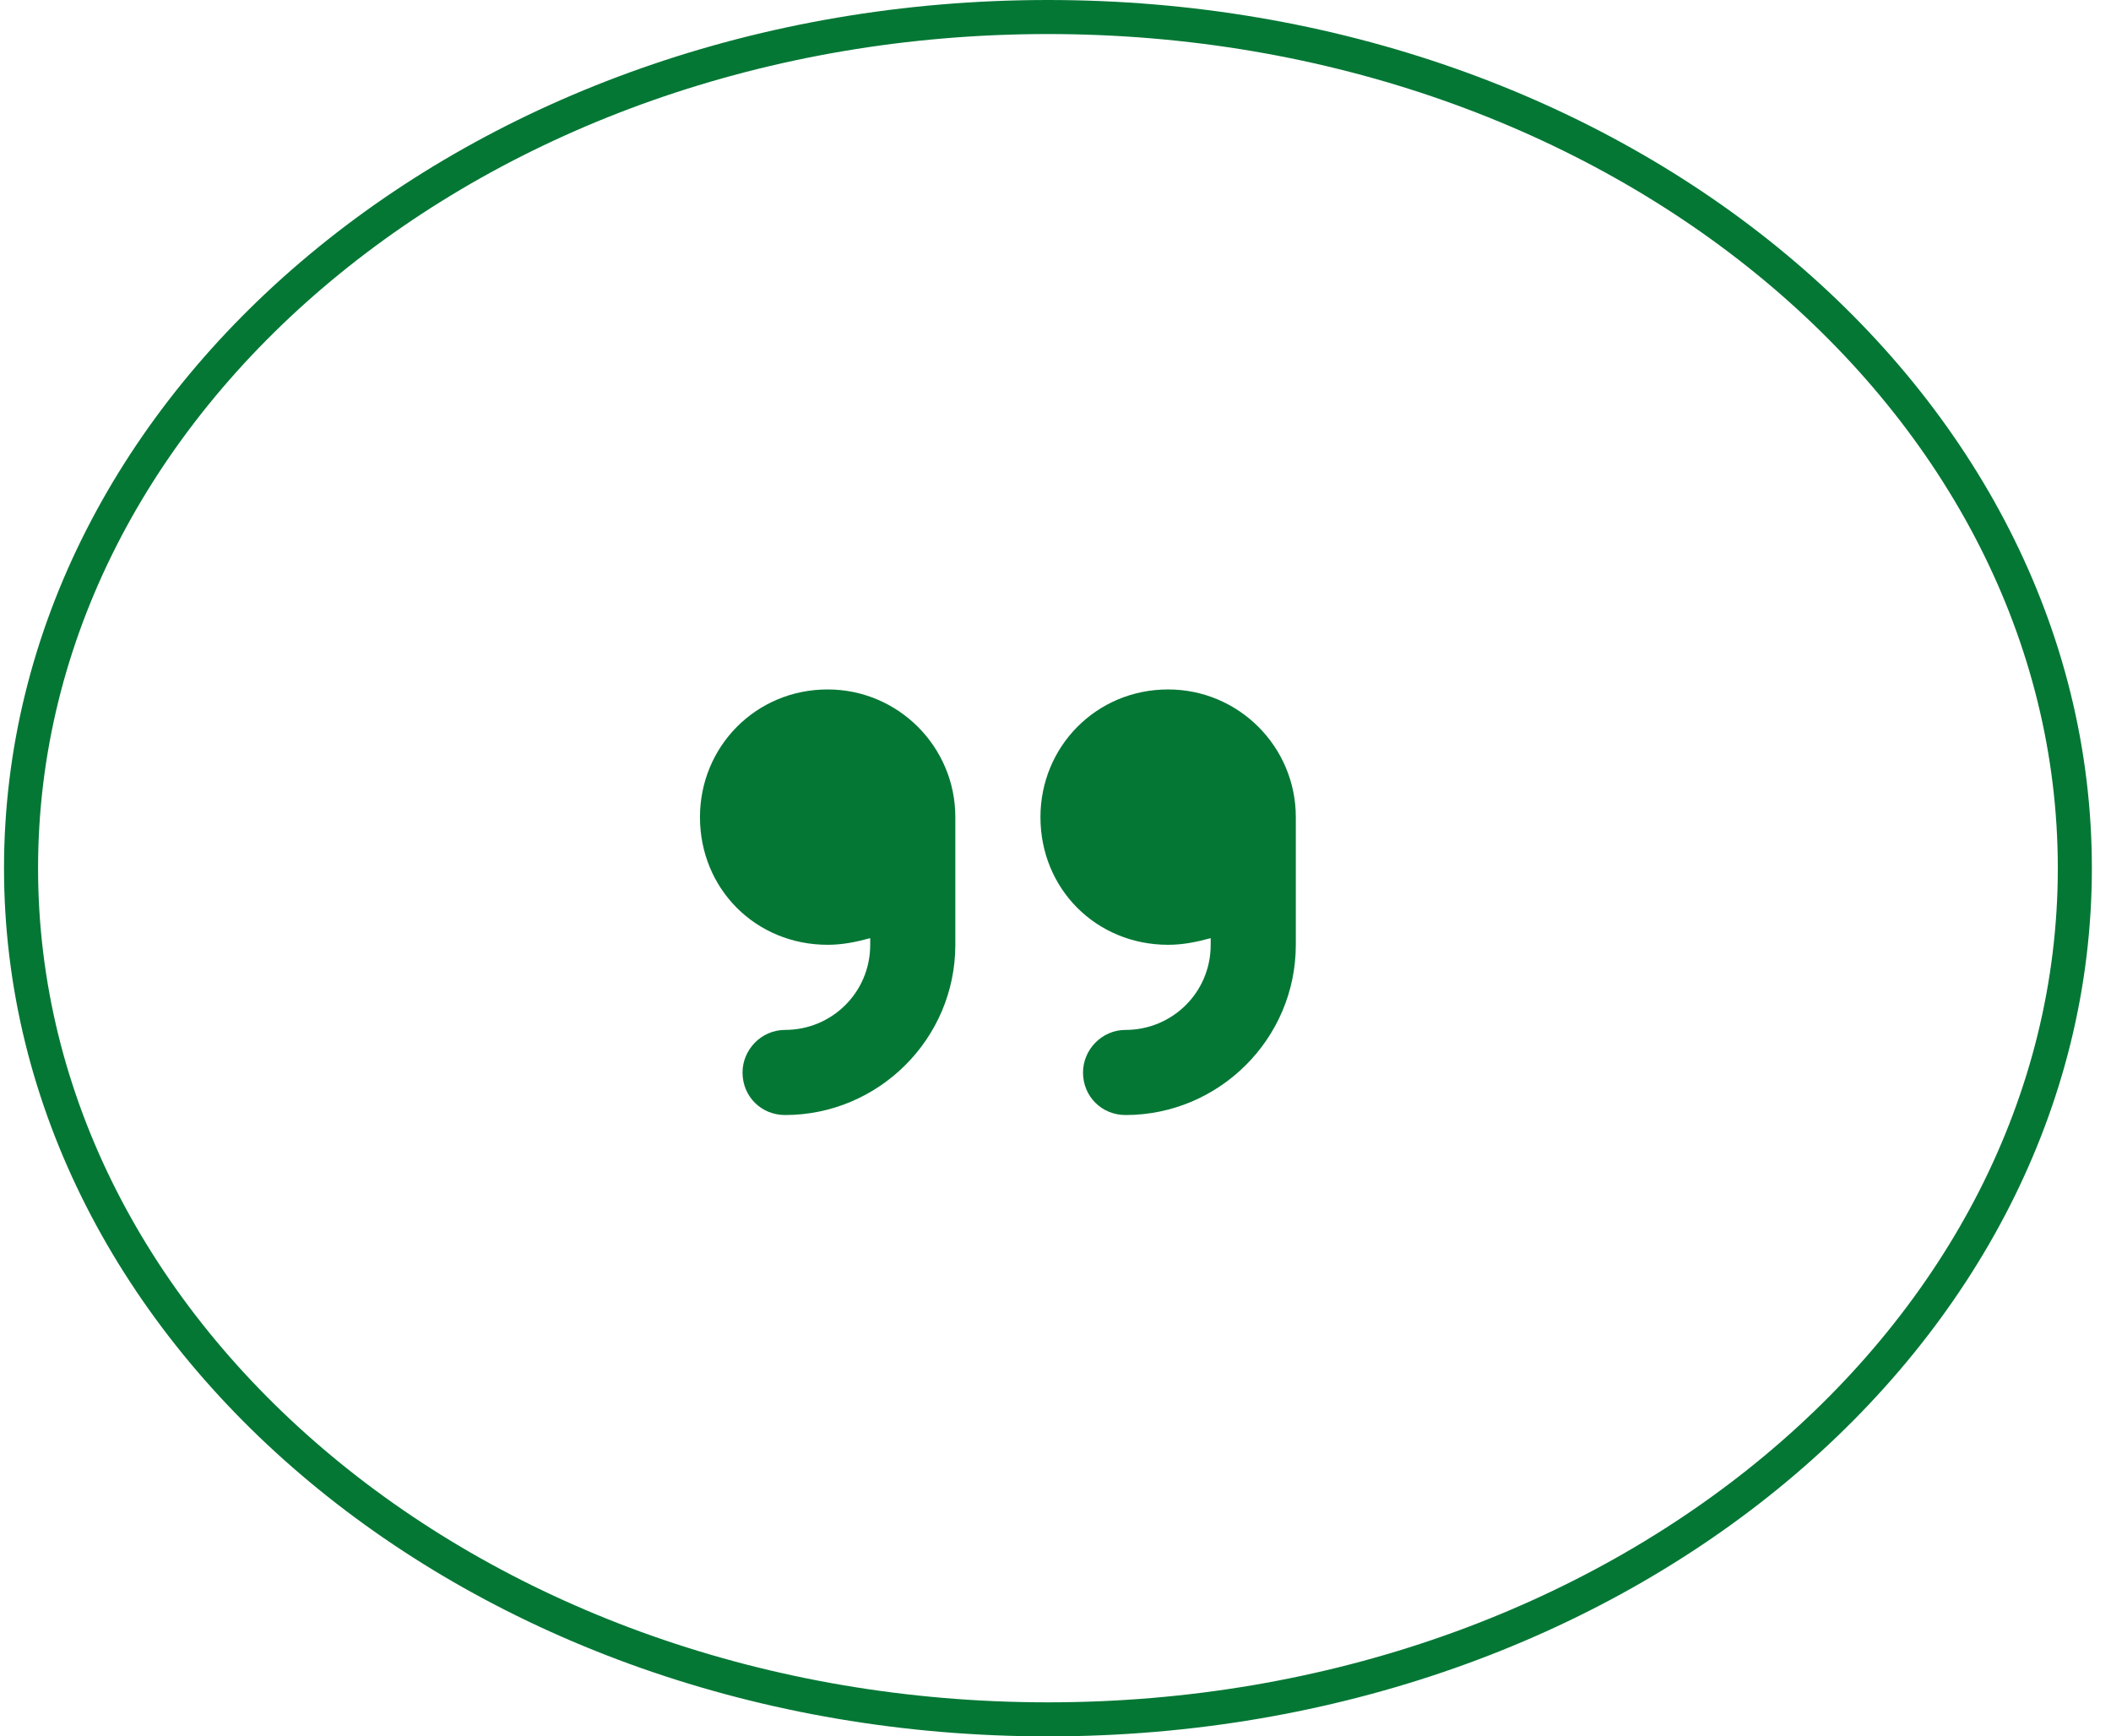
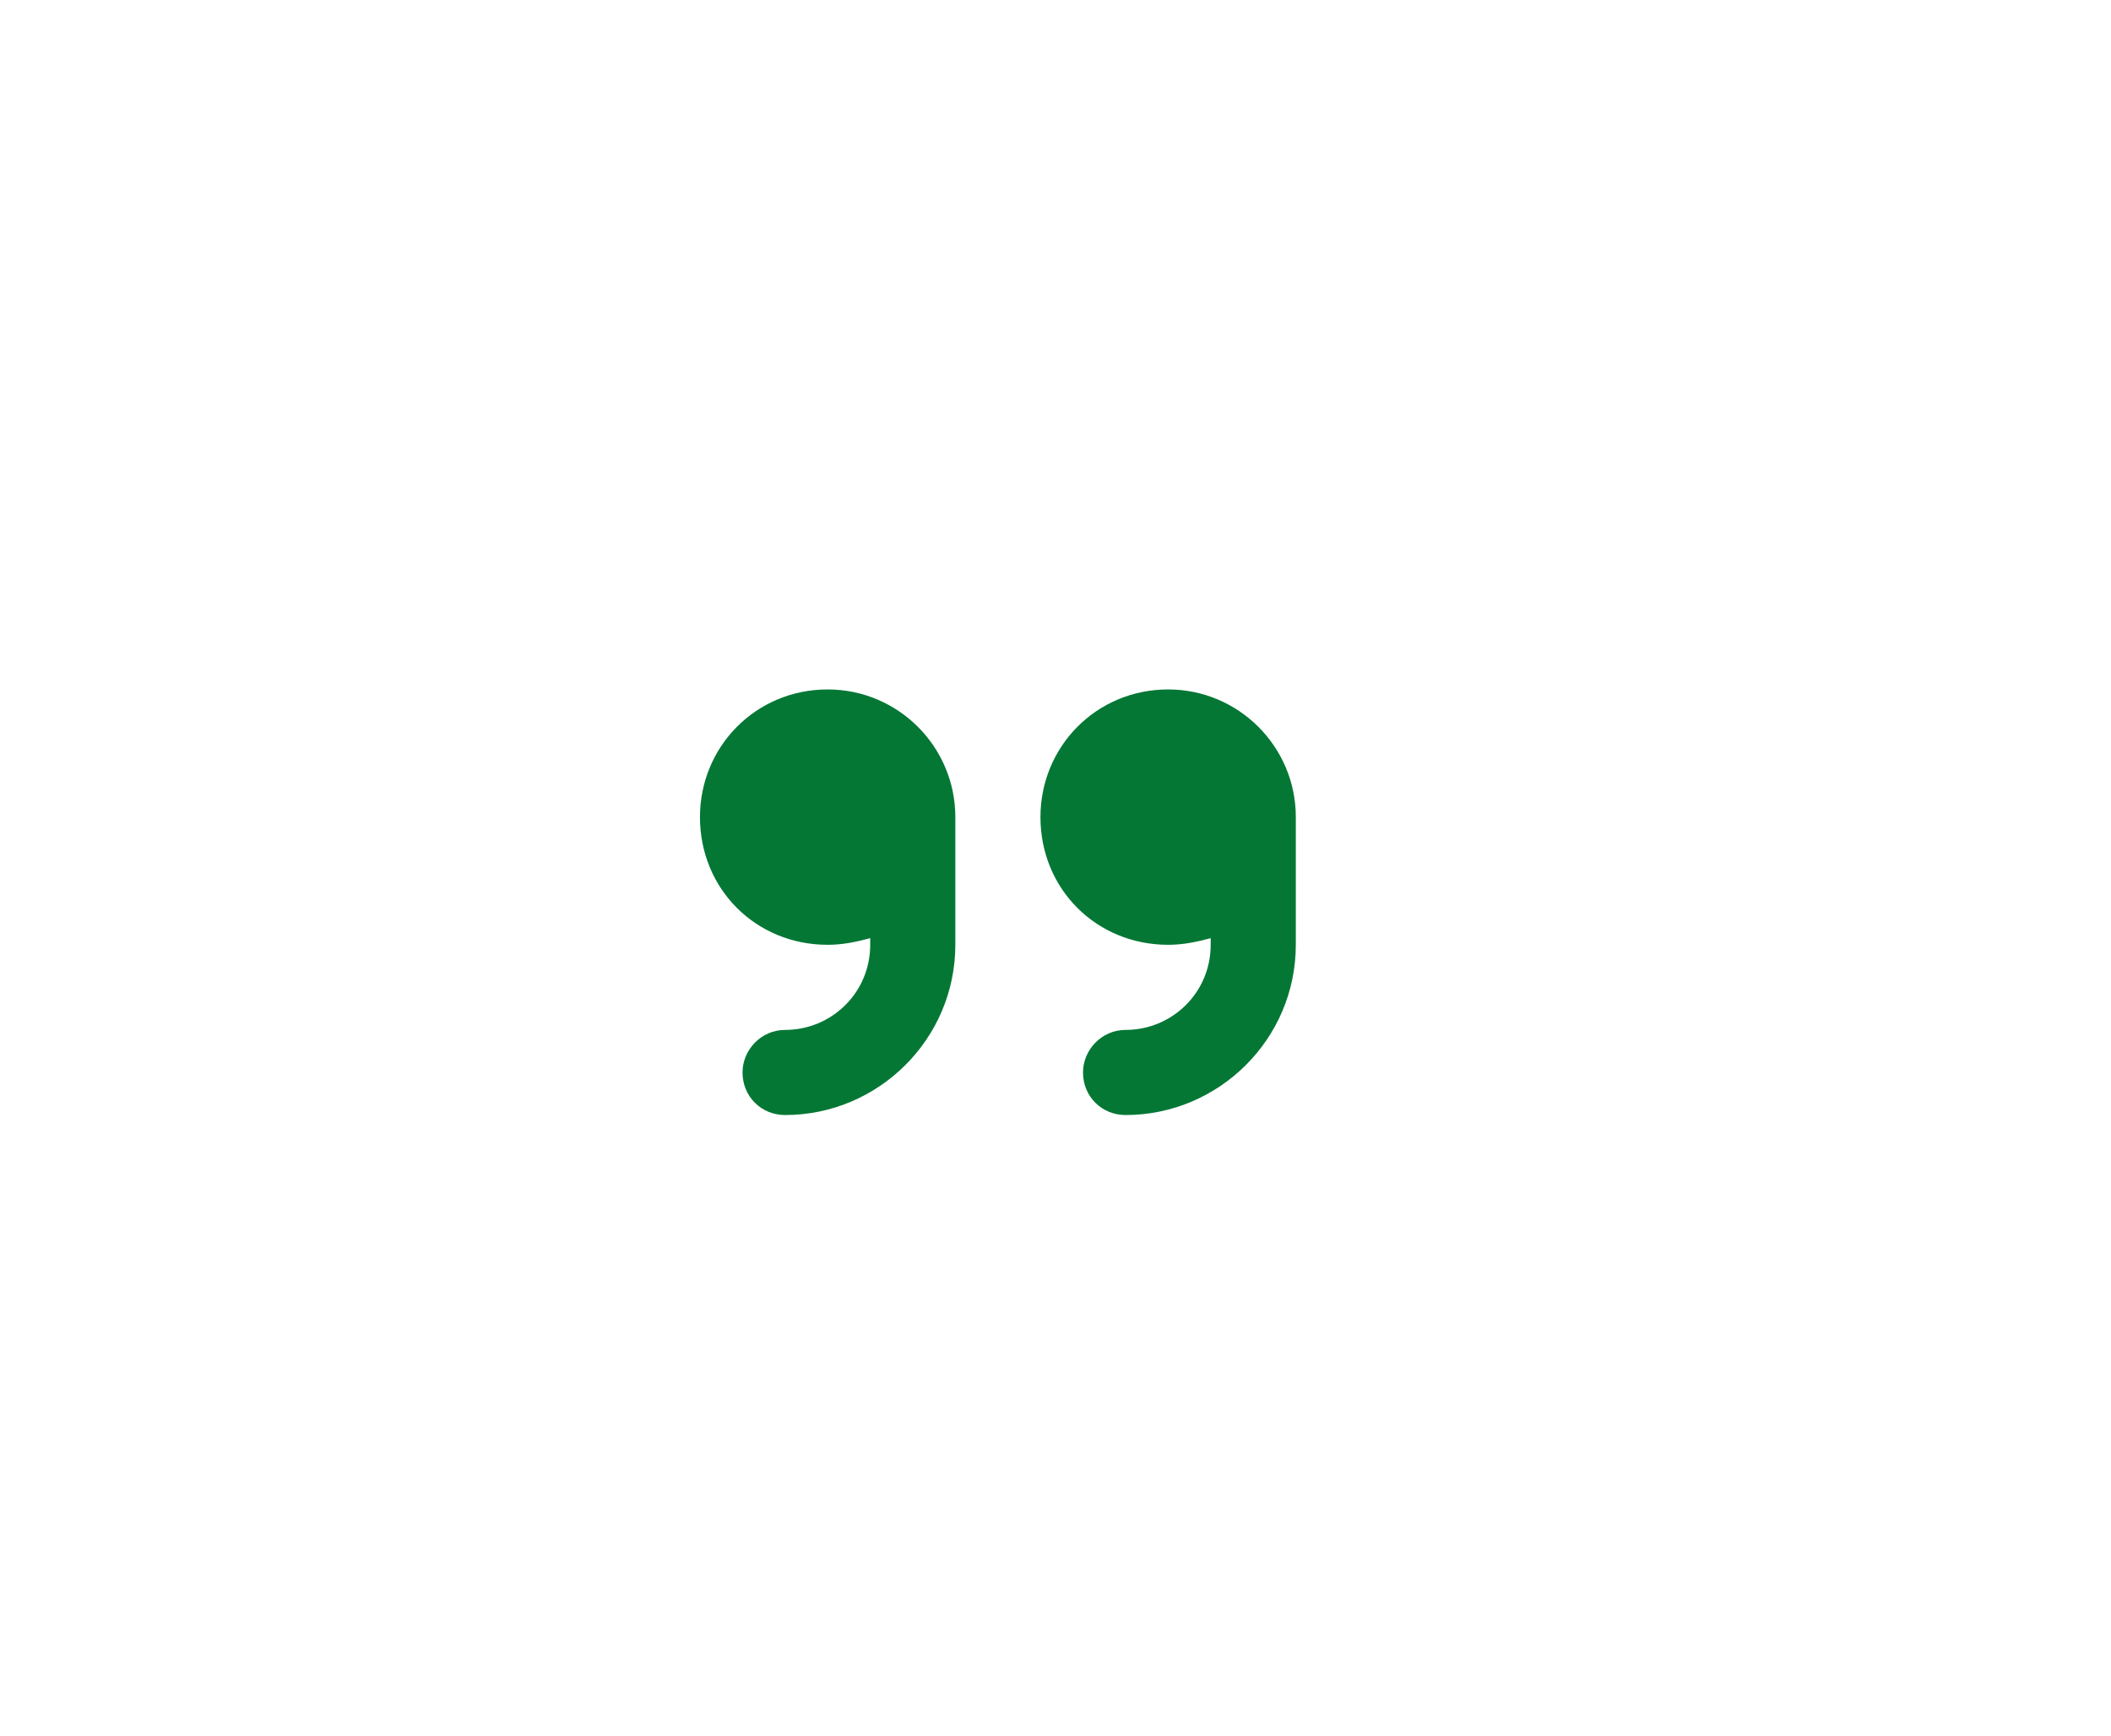
<svg xmlns="http://www.w3.org/2000/svg" width="62" height="51" viewBox="0 0 62 51" fill="none">
-   <path d="M60.938 25.5C60.938 39.225 47.525 50.5 30.778 50.5C14.031 50.5 0.618 39.225 0.618 25.5C0.618 11.775 14.031 0.5 30.778 0.5C47.525 0.5 60.938 11.775 60.938 25.5Z" stroke="#047735" />
  <path d="M24.308 20.25C26.378 20.25 28.058 21.93 28.058 24L28.058 27.75C28.058 30.523 25.792 32.75 23.058 32.75C22.355 32.75 21.808 32.203 21.808 31.5C21.808 30.836 22.355 30.25 23.058 30.25C24.425 30.25 25.558 29.156 25.558 27.75L25.558 27.555C25.128 27.672 24.737 27.75 24.308 27.75C22.198 27.75 20.558 26.109 20.558 24C20.558 21.93 22.198 20.25 24.308 20.25ZM38.058 24L38.058 27.75C38.058 30.523 35.792 32.75 33.058 32.75C32.355 32.75 31.808 32.203 31.808 31.5C31.808 30.836 32.355 30.25 33.058 30.25C34.425 30.25 35.558 29.156 35.558 27.75L35.558 27.555C35.128 27.672 34.737 27.75 34.308 27.75C32.198 27.75 30.558 26.109 30.558 24C30.558 21.93 32.198 20.25 34.308 20.25C36.378 20.25 38.058 21.93 38.058 24Z" fill="#047735" />
</svg>